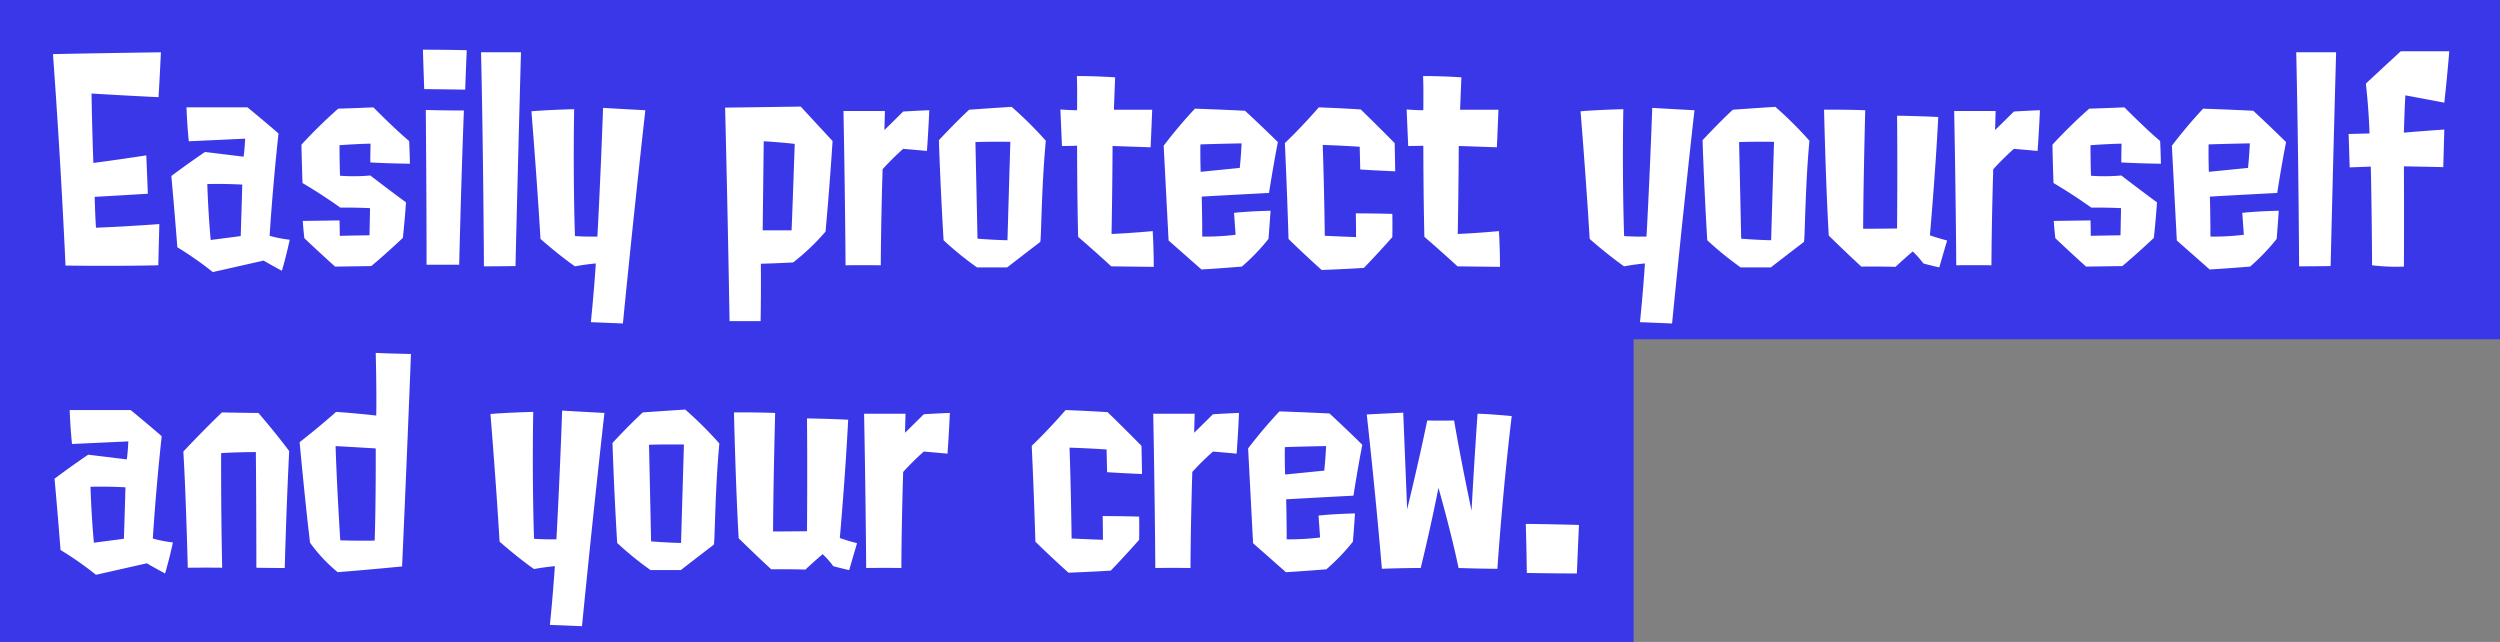
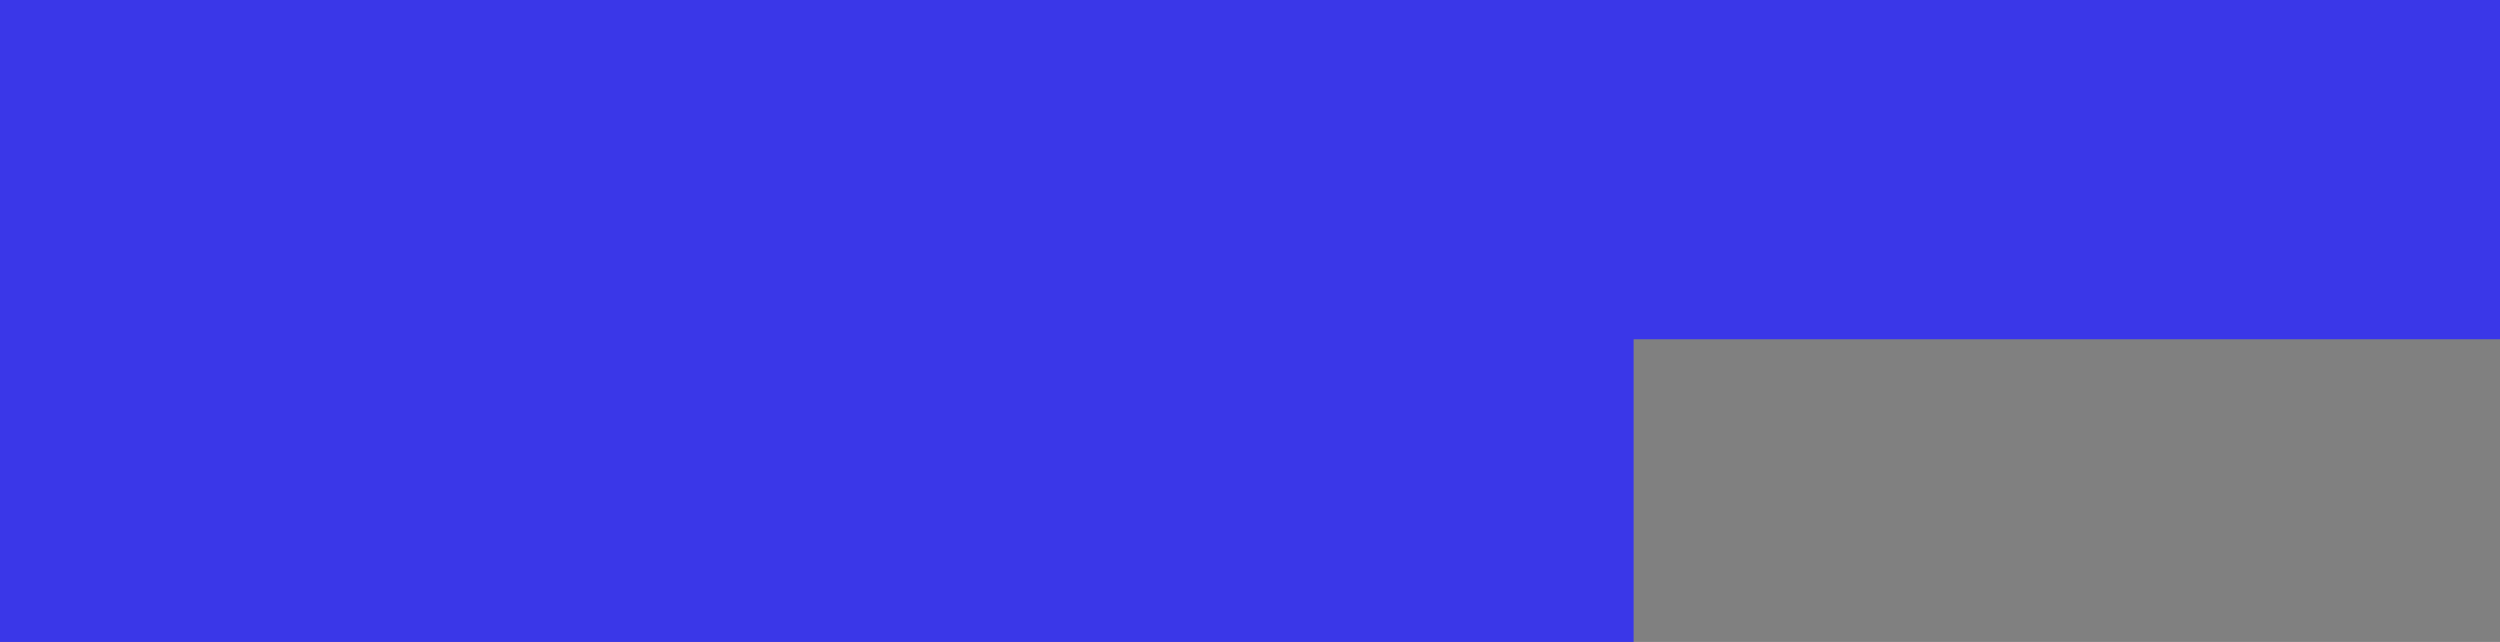
<svg xmlns="http://www.w3.org/2000/svg" width="479" height="123">
  <rect width="100%" height="100%" fill="#808080" stroke="none" />
  <path data-name="べた塗り 4547" d="M1917 1020h479v65h-166v58h-313v-123Z" transform="translate(-1917 -1020)" style="fill-rule:evenodd;fill:#3a37e8" />
-   <path data-name="Easily protect yourself and your crew." d="M1945.03 1049.77c-5.84.9-10.14 1.45-10.14 1.45s-.25-6.25-.35-13.3c5.6.35 12.84.7 12.84.7.25-4.25.45-8.6.45-8.6s-11.34.15-20.68.35c1.6 21.9 2.4 40.51 2.4 40.51s8.59.15 17.78-.05c.1-3.85.2-7.9.2-7.9-6.64.5-12.14.7-12.14.7-.15-2.05-.25-5.91-.25-5.91s4.45-.25 10.19-.6c0 0-.15-3.65-.3-7.35Zm11.69 5.5c3.35-.1 6.7.1 6.7.1-.15 5.36-.3 9.86-.3 9.86-1.85.25-5.75.75-5.75.75-.5-5.4-.65-10.71-.65-10.71Zm10.79 14.66s1.35.8 3.5 1.95c0 0 .85-2.85 1.5-5.95a23.553 23.553 0 0 1-3.85-.75s.5-8.51 1.7-19.61c-2.7-2.35-5.94-5-5.94-5h-11.69c.15 3.9.45 6.5.45 6.5l10.79-.5s-.1 2.25-.3 3.45c-.05 0-4-.5-7.4-.9-3.74 2.55-6.44 4.6-6.44 4.6.7 7.71 1.15 13.66 1.15 13.66a64.483 64.483 0 0 1 6.79 4.75Zm27.88-22.91c-2.8-2.35-6.85-6.45-6.85-6.45-3.39.15-6.74.25-6.74.25a93.374 93.374 0 0 0-7.04 6.9c.05 3.15.2 7.35.2 7.35s3.54 2.05 7.24 4.71c0 0 2.45-.05 5.7.1l-.1 5.2c-3.05.05-5.7.1-5.7.1 0-1.45-.05-2.95-.05-2.95l-7.04.1c.1 1.5.3 3.3.3 3.3 2.34 2.25 5.89 5.45 5.89 5.45 3.85-.05 6.94-.1 6.94-.1 2.65-2.2 6.05-5.4 6.05-5.4.4-3.75.6-6.81.6-6.81-3.55-2.6-6.84-5.15-6.84-5.15a34.66 34.66 0 0 1-5.8.05c-.1-2.3-.1-5.85-.1-5.85 3.5-.25 5.95-.3 5.95-.3-.05 1.95-.05 3.6-.05 3.6 3.24.2 7.59.25 7.59.25-.05-2.6-.15-4.35-.15-4.35Zm9.59 23.71s.35-15.11.9-29.56c0 0-4.15 0-7.3-.1 0 0 .15 15.6.15 29.66h6.25Zm1.15-33.56c.15-4.25.3-7.55.3-7.55-4.25-.1-8.4-.1-8.4-.1.1 3.4.25 7.55.25 7.55 4.1.05 7.85.1 7.85.1Zm9.64 33.81c.5-21.36 1.05-40.96 1.05-40.96h-7.65c.45 20.1.55 41.01.55 41.01s2.6 0 6.05-.05Zm20.58 11c2.2-22.35 4.3-40.86 4.3-40.86-3.9-.2-8.1-.45-8.1-.45-.5 14-1.09 24.66-1.09 24.66s-2.25.05-4.3-.1c-.4-12.36-.15-24.31-.15-24.31s-4.5.1-8.19.4c0 0 1.04 12.7 1.74 24.46 0 0 3.5 3.1 6.6 5.25 2.15-.4 4-.55 4-.55-.4 6.05-.95 11.25-.95 11.25 2.59.1 6.14.25 6.14.25Zm26.98-34.91s2.89.15 5.94.5c0 0-.3 9-.6 16.56h-5.54c.1-8.26.2-17.06.2-17.06Zm5.64 23.21a43.32 43.32 0 0 0 6.2-5.9s.75-7.96 1.35-17.36c0 0-3.15-3.4-6.1-6.6 0 0-6.64.1-14.49.2.55 22.01.85 40.91.85 40.91h5.95s.1-4.4.05-11c0 0 2.54-.05 6.19-.25Zm25.63-21.36c.3-4.05.45-7.8.45-7.8-2.65.1-5 .25-5 .25-1.8 1.8-3.6 3.55-3.6 3.55l.1-3.65h-7.94s.3 15.2.4 29.56c0 0 2.9-.05 6.75 0 .05-9.5.35-18.41.35-18.41a51.819 51.819 0 0 1 3.94-3.9c2.4.2 4.55.4 4.55.4Zm9.29-1.7c2.7-.1 6.69-.05 6.69-.05-.3 10.2-.55 18.86-.55 18.86-2.74-.05-5.74-.3-5.74-.3-.2-9.46-.4-18.51-.4-18.51Zm12.39 19.16c.25.25.2-9.96 1.1-19.41a73.03 73.03 0 0 0-6.55-6.5c-4.64.3-8.14.55-8.14.55-2.85 2.65-5.8 5.85-5.8 5.85.35 10.4.9 19.16.9 19.16a61.531 61.531 0 0 0 6.4 5.2h5.79c3.15-2.45 6.3-4.85 6.3-4.85Zm21.78 4.75s0-3.4-.2-6.85c0 0-4.25.4-7.89.55 0 0 .15-7.46.2-16.86 2.84.1 7.29.25 7.29.25.2-4.4.3-7.2.3-7.2h-7.34s.09-2.45.24-6.2c0 0-3.34-.25-7.34-.25.1 2.3.05 4.5.05 6.55 0 0-1.4 0-3.2-.15l.3 7c1.7 0 2.9-.05 2.9-.05s0 9.05.2 17.46c3.2 2.75 6.35 5.65 6.35 5.65Zm8.99-18.21s-.1-2.6-.05-5.25c0 0 2.55-.1 7.89-.2 0 0-.1 2.35-.35 4.7Zm12.99 12.86s.15-1.75.4-5.4c0 0-3.6.05-7 .4l.3 4.2a46.934 46.934 0 0 1-6.39.35c0-3.75-.1-7.66-.1-7.66s5.15-.3 12.89-.7c0 0 .85-5.45 1.7-9.75 0 0-3.35-3.3-6.3-6 0 0-3.94-.2-9.59-.4a89.335 89.335 0 0 0-5.99 7.1l.94 18.16 6.3 5.55s2.8-.15 7.74-.55a39.981 39.981 0 0 0 5.1-5.3Zm24.18-18.36s-3.35-3.4-6.5-6.45c0 0-3.79-.25-8.04-.4 0 0-3.1 3.6-6.5 6.85 0 0 .45 9.6.7 18.36 0 0 2.35 2.35 6.35 5.95 0 0 4.19-.15 8.09-.4 0 0 2.45-2.5 5.45-5.9 0 0 .05-2 0-4.45 0 0-3.65-.1-7-.1 0 0 .05 1.5.05 4.55 0 0-2.69-.1-5.99-.25 0 0-.1-9.01-.4-17.41 0 0 3.4.1 7.09.35l.1 4.35s2.85.2 6.7.35c0 0-.05-3.25-.1-5.4Zm20.18 23.71s0-3.4-.2-6.85c0 0-4.25.4-7.9.55 0 0 .15-7.46.2-16.86 2.85.1 7.3.25 7.3.25.2-4.4.3-7.2.3-7.2h-7.35s.1-2.45.25-6.2c0 0-3.34-.25-7.34-.25.1 2.3.05 4.5.05 6.55 0 0-1.4 0-3.2-.15l.3 7c1.7 0 2.9-.05 2.9-.05s0 9.05.2 17.46c3.2 2.75 6.35 5.65 6.35 5.65Zm32.97 10.85c2.2-22.35 4.29-40.86 4.29-40.86-3.89-.2-8.09-.45-8.09-.45-.5 14-1.1 24.66-1.1 24.66s-2.25.05-4.29-.1c-.4-12.36-.15-24.31-.15-24.31s-4.5.1-8.2.4c0 0 1.05 12.7 1.75 24.46 0 0 3.5 3.1 6.6 5.25 2.14-.4 3.99-.55 3.99-.55-.4 6.05-.95 11.25-.95 11.25 2.6.1 6.15.25 6.15.25Zm12.84-34.76c2.69-.1 6.69-.05 6.69-.05-.3 10.2-.55 18.86-.55 18.86-2.75-.05-5.74-.3-5.74-.3-.2-9.46-.4-18.51-.4-18.51Zm12.39 19.16c.25.25.2-9.96 1.09-19.41a72.17 72.17 0 0 0-6.54-6.5c-4.65.3-8.14.55-8.14.55-2.85 2.65-5.8 5.85-5.8 5.85.35 10.4.9 19.16.9 19.16a61.531 61.531 0 0 0 6.4 5.2h5.79c3.15-2.45 6.3-4.85 6.3-4.85Zm20.88 1.8a16.81 16.81 0 0 1 2.04 2.3s1.25.35 3.05.75c0 0 .65-2.3 1.5-5.15 0 0-1.95-.5-3.3-1 0 0 1.05-11.76 1.6-22.66-3.94-.2-7.89-.25-7.89-.25.1 10.3 0 21.61 0 21.61-3.85.05-6.5.05-6.5.05.05-9.56.4-22.71.4-22.71-4.24-.15-7.89-.1-7.89-.1s.3 13.65.9 24.11c3.45 3.4 6.24 5.95 6.24 5.95 3.55-.05 6.55.05 6.55.05 1.7-1.6 3.3-2.95 3.3-2.95Zm23.92-19.26c.3-4.05.45-7.8.45-7.8-2.64.1-4.99.25-4.99.25-1.8 1.8-3.6 3.55-3.6 3.55l.1-3.65h-7.94s.3 15.2.4 29.56c0 0 2.89-.05 6.74 0 .05-9.5.35-18.41.35-18.41a53.336 53.336 0 0 1 3.95-3.9c2.4.2 4.54.4 4.54.4Zm23.48-1.9c-2.79-2.35-6.84-6.45-6.84-6.45-3.4.15-6.75.25-6.75.25a95.558 95.558 0 0 0-7.04 6.9c.05 3.15.2 7.35.2 7.35s3.55 2.05 7.24 4.71c0 0 2.45-.05 5.7.1l-.1 5.2c-3.05.05-5.7.1-5.7.1 0-1.45-.05-2.95-.05-2.95l-7.04.1c.1 1.5.3 3.3.3 3.3 2.35 2.25 5.89 5.45 5.89 5.45 3.85-.05 6.95-.1 6.95-.1 2.65-2.2 6.04-5.4 6.04-5.4.4-3.75.6-6.81.6-6.81-3.54-2.6-6.84-5.15-6.84-5.15a34.66 34.66 0 0 1-5.8.05c-.1-2.3-.1-5.85-.1-5.85 3.5-.25 5.95-.3 5.95-.3-.05 1.95-.05 3.6-.05 3.6 3.25.2 7.59.25 7.59.25-.05-2.6-.15-4.35-.15-4.35Zm9.34 5.9s-.1-2.6-.05-5.25c0 0 2.55-.1 7.9-.2 0 0-.1 2.35-.35 4.7Zm12.99 12.86s.15-1.75.4-5.4c0 0-3.59.05-6.99.4l.3 4.2a47.2 47.2 0 0 1-6.4.35c0-3.75-.1-7.66-.1-7.66s5.15-.3 12.89-.7c0 0 .85-5.45 1.7-9.75 0 0-3.35-3.3-6.29-6 0 0-3.95-.2-9.6-.4a91.853 91.853 0 0 0-5.99 7.1l.95 18.16 6.29 5.55s2.8-.15 7.75-.55a40.261 40.261 0 0 0 5.09-5.3Zm10.34 5.2c.5-21.36 1.05-40.96 1.05-40.96h-7.64c.45 20.1.55 41.01.55 41.01s2.6 0 6.04-.05Zm14.04-25.56c.1-3.75.25-7.1.3-7.15 3.5.65 7.44 1.4 7.44 1.4.55-4.85.95-9.85.95-9.85h-9.29s-3.05 2.8-6.69 6.2c.6 5.25.7 9.55.7 9.55s-1.8.05-4 .1l.2 6.4c1.45-.05 4.04-.15 4.04-.15.2 7.56.25 18.91.25 18.91a38.973 38.973 0 0 0 6.1.25c.05-9.65 0-19.21 0-19.21 2.9.05 7.54.15 7.54.15s.1-3.55.2-7.2c0 0-5.14.35-7.74.6Zm-443.25 67.85c3.35-.1 6.7.1 6.7.1-.15 5.36-.3 9.86-.3 9.86-1.85.25-5.75.75-5.75.75-.5-5.4-.65-10.71-.65-10.71Zm10.79 14.66s1.35.8 3.5 1.95c0 0 .85-2.85 1.5-5.95a23.553 23.553 0 0 1-3.85-.75s.5-8.51 1.7-19.61c-2.7-2.35-5.94-5-5.94-5h-11.69c.15 3.9.45 6.5.45 6.5l10.79-.5s-.1 2.25-.3 3.45c-.05 0-4-.5-7.4-.9-3.74 2.55-6.44 4.6-6.44 4.6.7 7.71 1.15 13.66 1.15 13.66a64.483 64.483 0 0 1 6.79 4.75Zm20.99.85c2.89.05 5.44.05 5.44.05s.25-10.35.85-22.41c-2.85-3.8-5.9-7.3-5.9-7.3-1.89 0-6.99-.1-6.99-.1-4.05 3.9-7.39 7.5-7.39 7.5.5 8.25.85 22.26.85 22.26 4.54-.05 6.59 0 6.59 0-.25-11.45-.2-21.96-.2-21.96 2.9-.2 6.65-.2 6.65-.2.1 10.71.1 22.16.1 22.16Zm16.08-5.25s-.65-9.96-.9-18.06c0 0 4.45.25 7.69.45 0 0 .05 9.8-.2 17.66 0 0-3.49.05-6.59-.05Zm-.5 6.1s6.34-.5 12.34-1.1c0 0 .9-19.96 1.7-40.71-3.3-.05-6.75-.2-6.75-.2.2 8.25.1 12 .1 12s-3.89-.45-7.69-.7c0 0-2.95 2.65-6.99 5.8 0 0 .9 10 1.99 19.26a29.908 29.908 0 0 0 5.3 5.65Zm46.81 10.35c2.2-22.35 4.3-40.86 4.3-40.86-3.9-.2-8.1-.45-8.1-.45-.5 14-1.1 24.66-1.1 24.66s-2.25.05-4.29-.1c-.4-12.36-.15-24.31-.15-24.31s-4.5.1-8.2.4c0 0 1.05 12.7 1.75 24.46 0 0 3.5 3.1 6.6 5.25 2.14-.4 3.99-.55 3.99-.55-.4 6.05-.95 11.25-.95 11.25 2.6.1 6.15.25 6.15.25Zm12.84-34.76c2.69-.1 6.69-.05 6.69-.05-.3 10.2-.55 18.86-.55 18.86-2.75-.05-5.74-.3-5.74-.3-.2-9.46-.4-18.51-.4-18.51Zm12.39 19.16c.25.25.2-9.96 1.09-19.41a72.17 72.17 0 0 0-6.54-6.5c-4.65.3-8.14.55-8.14.55-2.85 2.65-5.8 5.85-5.8 5.85.35 10.4.9 19.16.9 19.16a61.531 61.531 0 0 0 6.4 5.2h5.79c3.15-2.45 6.3-4.85 6.3-4.85Zm20.88 1.8a16.81 16.81 0 0 1 2.04 2.3s1.25.35 3.05.75c0 0 .65-2.3 1.5-5.15 0 0-1.95-.5-3.3-1 0 0 1.05-11.76 1.6-22.66-3.94-.2-7.89-.25-7.89-.25.1 10.3 0 21.61 0 21.61-3.85.05-6.5.05-6.5.05.05-9.56.4-22.71.4-22.71-4.24-.15-7.89-.1-7.89-.1s.3 13.65.9 24.11c3.45 3.4 6.24 5.95 6.24 5.95 3.55-.05 6.55.05 6.55.05 1.7-1.6 3.3-2.95 3.3-2.95Zm23.92-19.26c.3-4.05.45-7.8.45-7.8-2.64.1-4.99.25-4.99.25-1.8 1.8-3.6 3.55-3.6 3.55l.1-3.65h-7.94s.3 15.2.4 29.56c0 0 2.89-.05 6.74 0 .05-9.5.35-18.41.35-18.41a53.336 53.336 0 0 1 3.95-3.9c2.4.2 4.54.4 4.54.4Zm37.17-1.5s-3.35-3.4-6.49-6.45c0 0-3.8-.25-8.05-.4 0 0-3.09 3.6-6.49 6.85 0 0 .45 9.6.7 18.36 0 0 2.35 2.35 6.34 5.95 0 0 4.2-.15 8.1-.4 0 0 2.44-2.5 5.44-5.9 0 0 .05-2 0-4.45 0 0-3.65-.1-6.99-.1 0 0 .05 1.5.05 4.55 0 0-2.7-.1-6-.25 0 0-.1-9.01-.4-17.41 0 0 3.4.1 7.1.35l.1 4.35s2.84.2 6.69.35c0 0-.05-3.25-.1-5.4Zm18.23 1.5c.3-4.05.45-7.8.45-7.8-2.64.1-4.99.25-4.99.25-1.8 1.8-3.6 3.55-3.6 3.55l.1-3.65h-7.94s.3 15.2.4 29.56c0 0 2.89-.05 6.74 0 .05-9.5.35-18.41.35-18.41a53.336 53.336 0 0 1 3.95-3.9c2.4.2 4.54.4 4.54.4Zm9.29 4s-.1-2.6-.05-5.25c0 0 2.55-.1 7.9-.2 0 0-.1 2.35-.35 4.7Zm12.99 12.86s.15-1.75.4-5.4c0 0-3.59.05-6.99.4l.3 4.2a47.2 47.2 0 0 1-6.4.35c0-3.75-.1-7.66-.1-7.66s5.15-.3 12.89-.7c0 0 .85-5.45 1.7-9.75 0 0-3.34-3.3-6.29-6 0 0-3.95-.2-9.59-.4a90.659 90.659 0 0 0-6 7.1l.95 18.16 6.29 5.55s2.8-.15 7.75-.55a39.55 39.55 0 0 0 5.09-5.3Zm20.24 5.05s4.39.15 7.44.15c0 0 1-14.96 2.75-29.26 0 0-4.2-.4-6.55-.45 0 0-.65 9.25-1.15 18.56 0 0-1.99-9.31-3.34-17.26 0 0-2.35.05-5.15 0 0 0-1.35 6.7-3.85 17.01l-.75-18.51s-4.44.2-6.99.35c0 0 1.65 14.7 2.9 29.56 0 0 3.74-.15 7.44-.15 0 0 1.8-7.25 3.4-15.36 0 0 2.45 8.56 3.85 15.36Zm23.07-8.25s-5.24-.15-10.19-.2c0 0 .15 4.9.2 9.4 0 0 5.25.1 9.59.1 0 0 .2-4.85.4-9.3Z" transform="translate(-1917 -1020)" style="fill:#fff;fill-rule:evenodd" />
</svg>